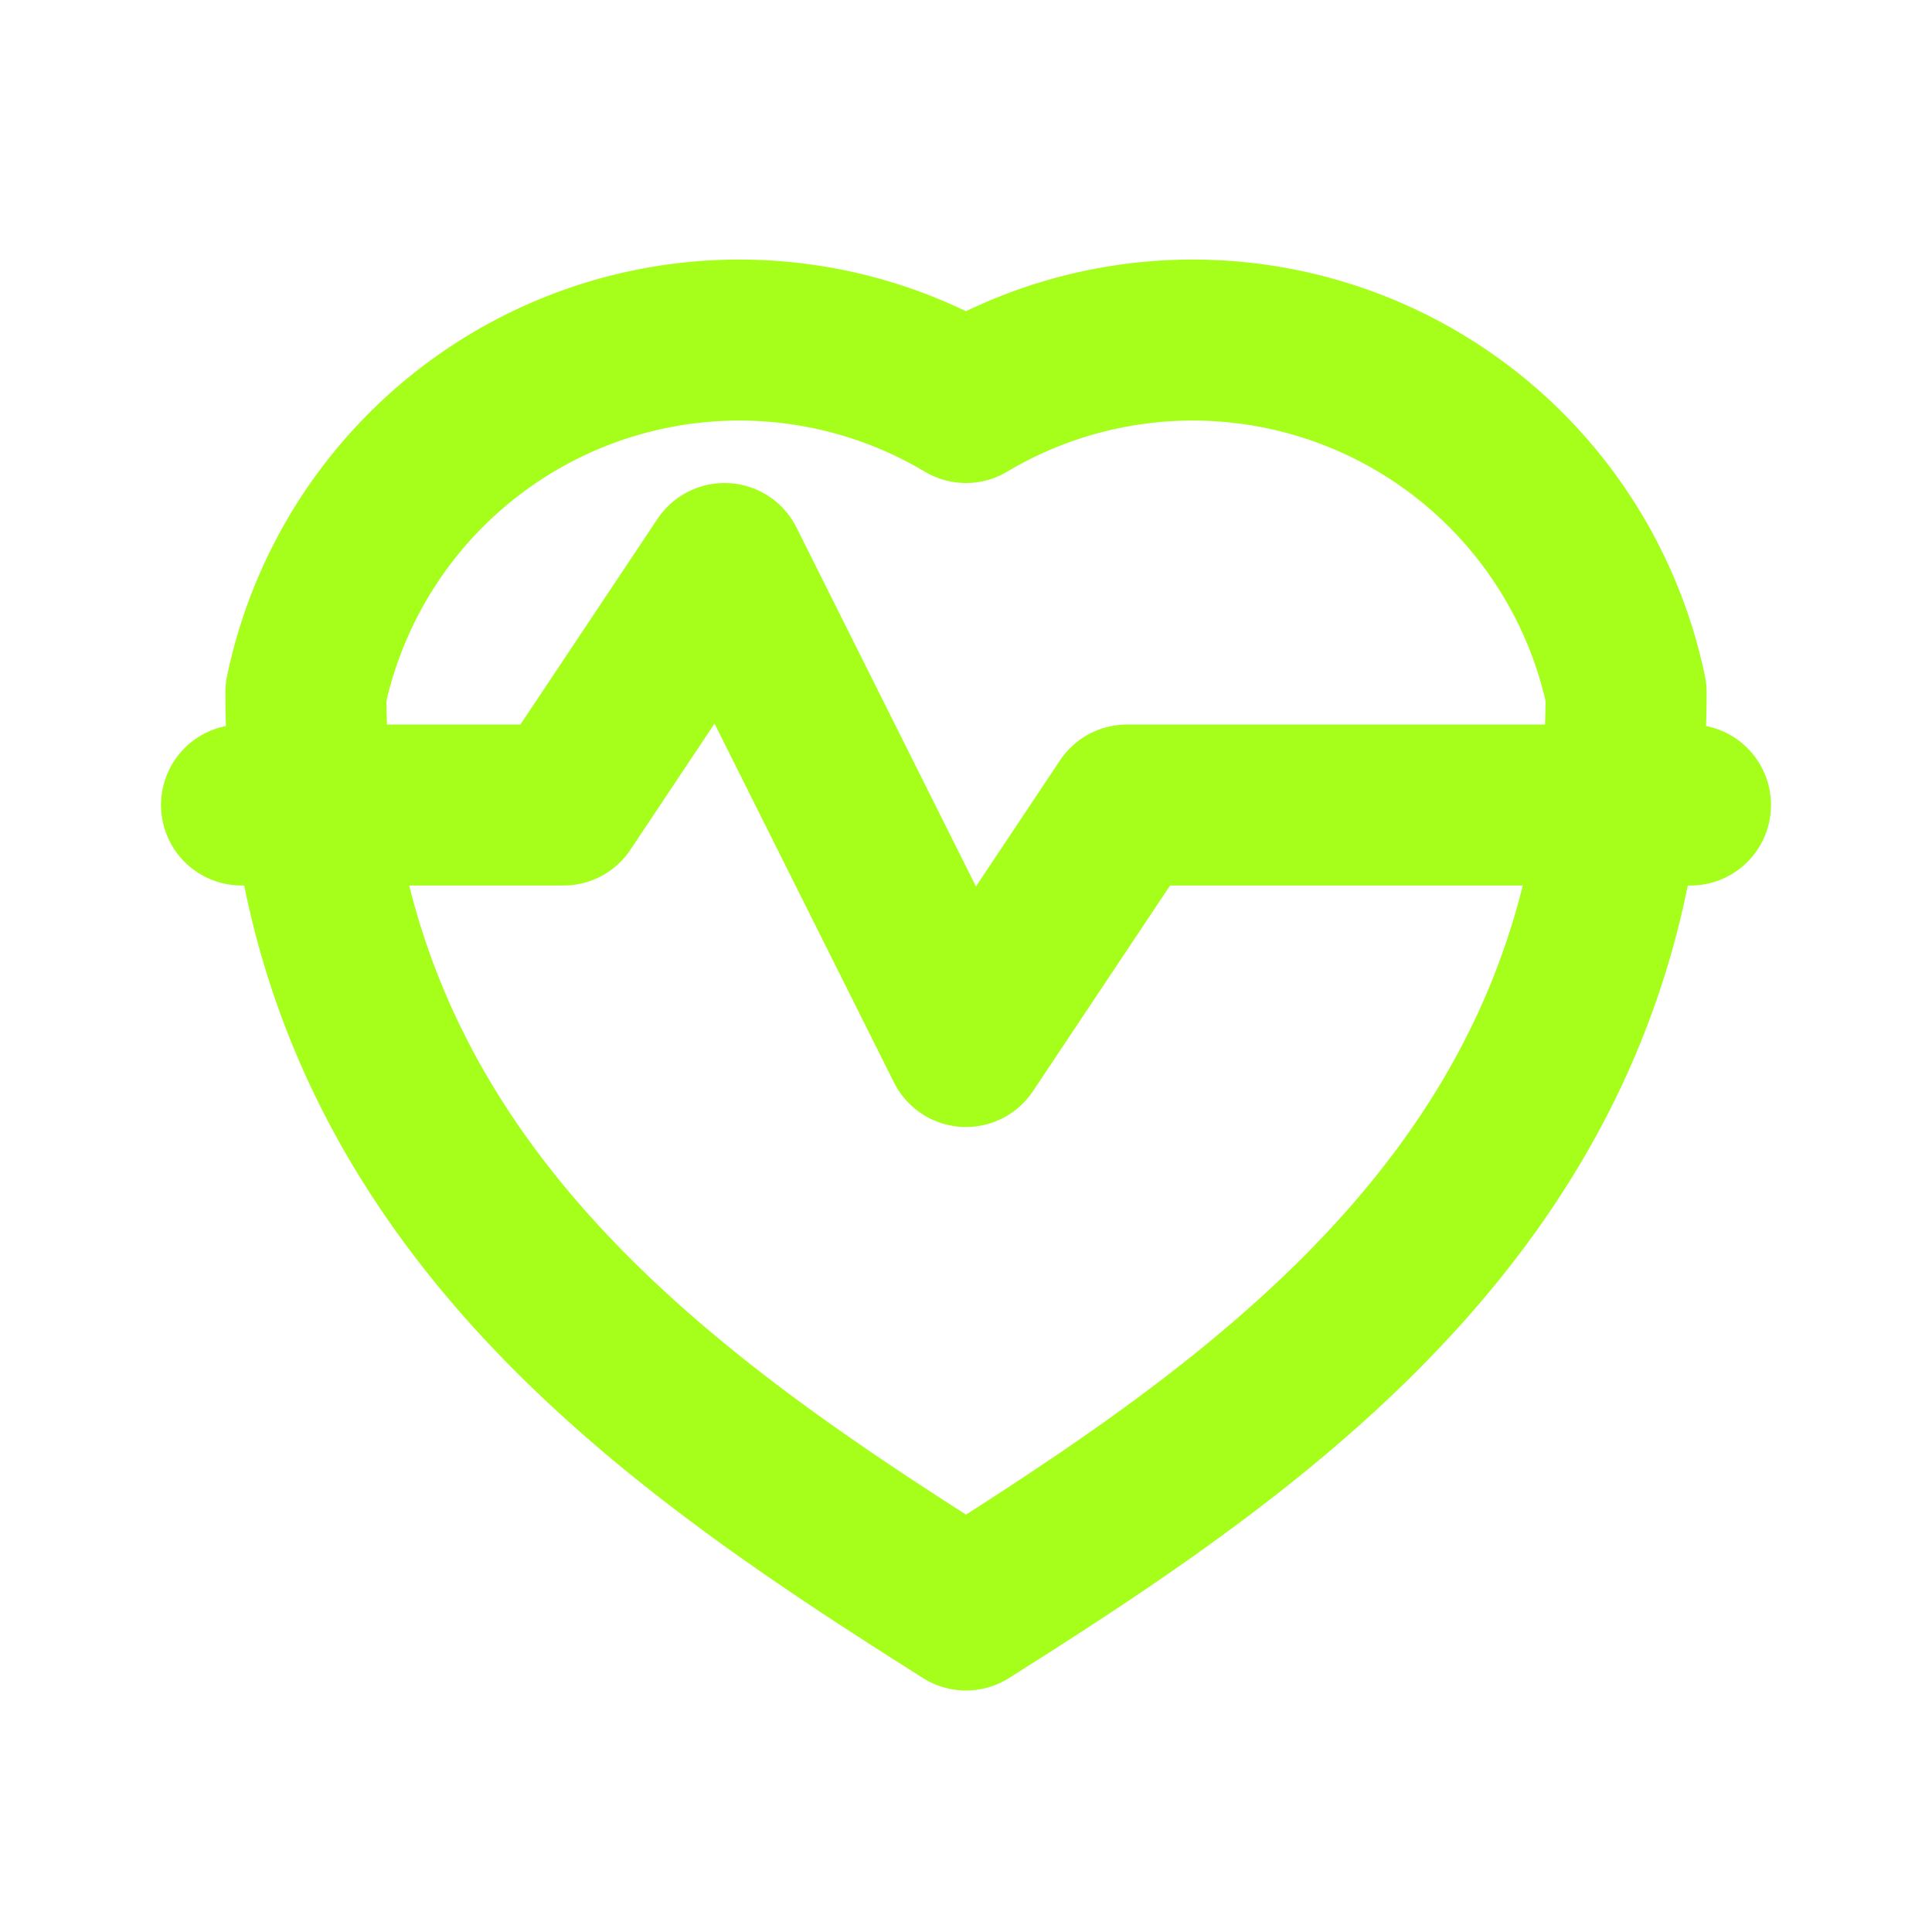
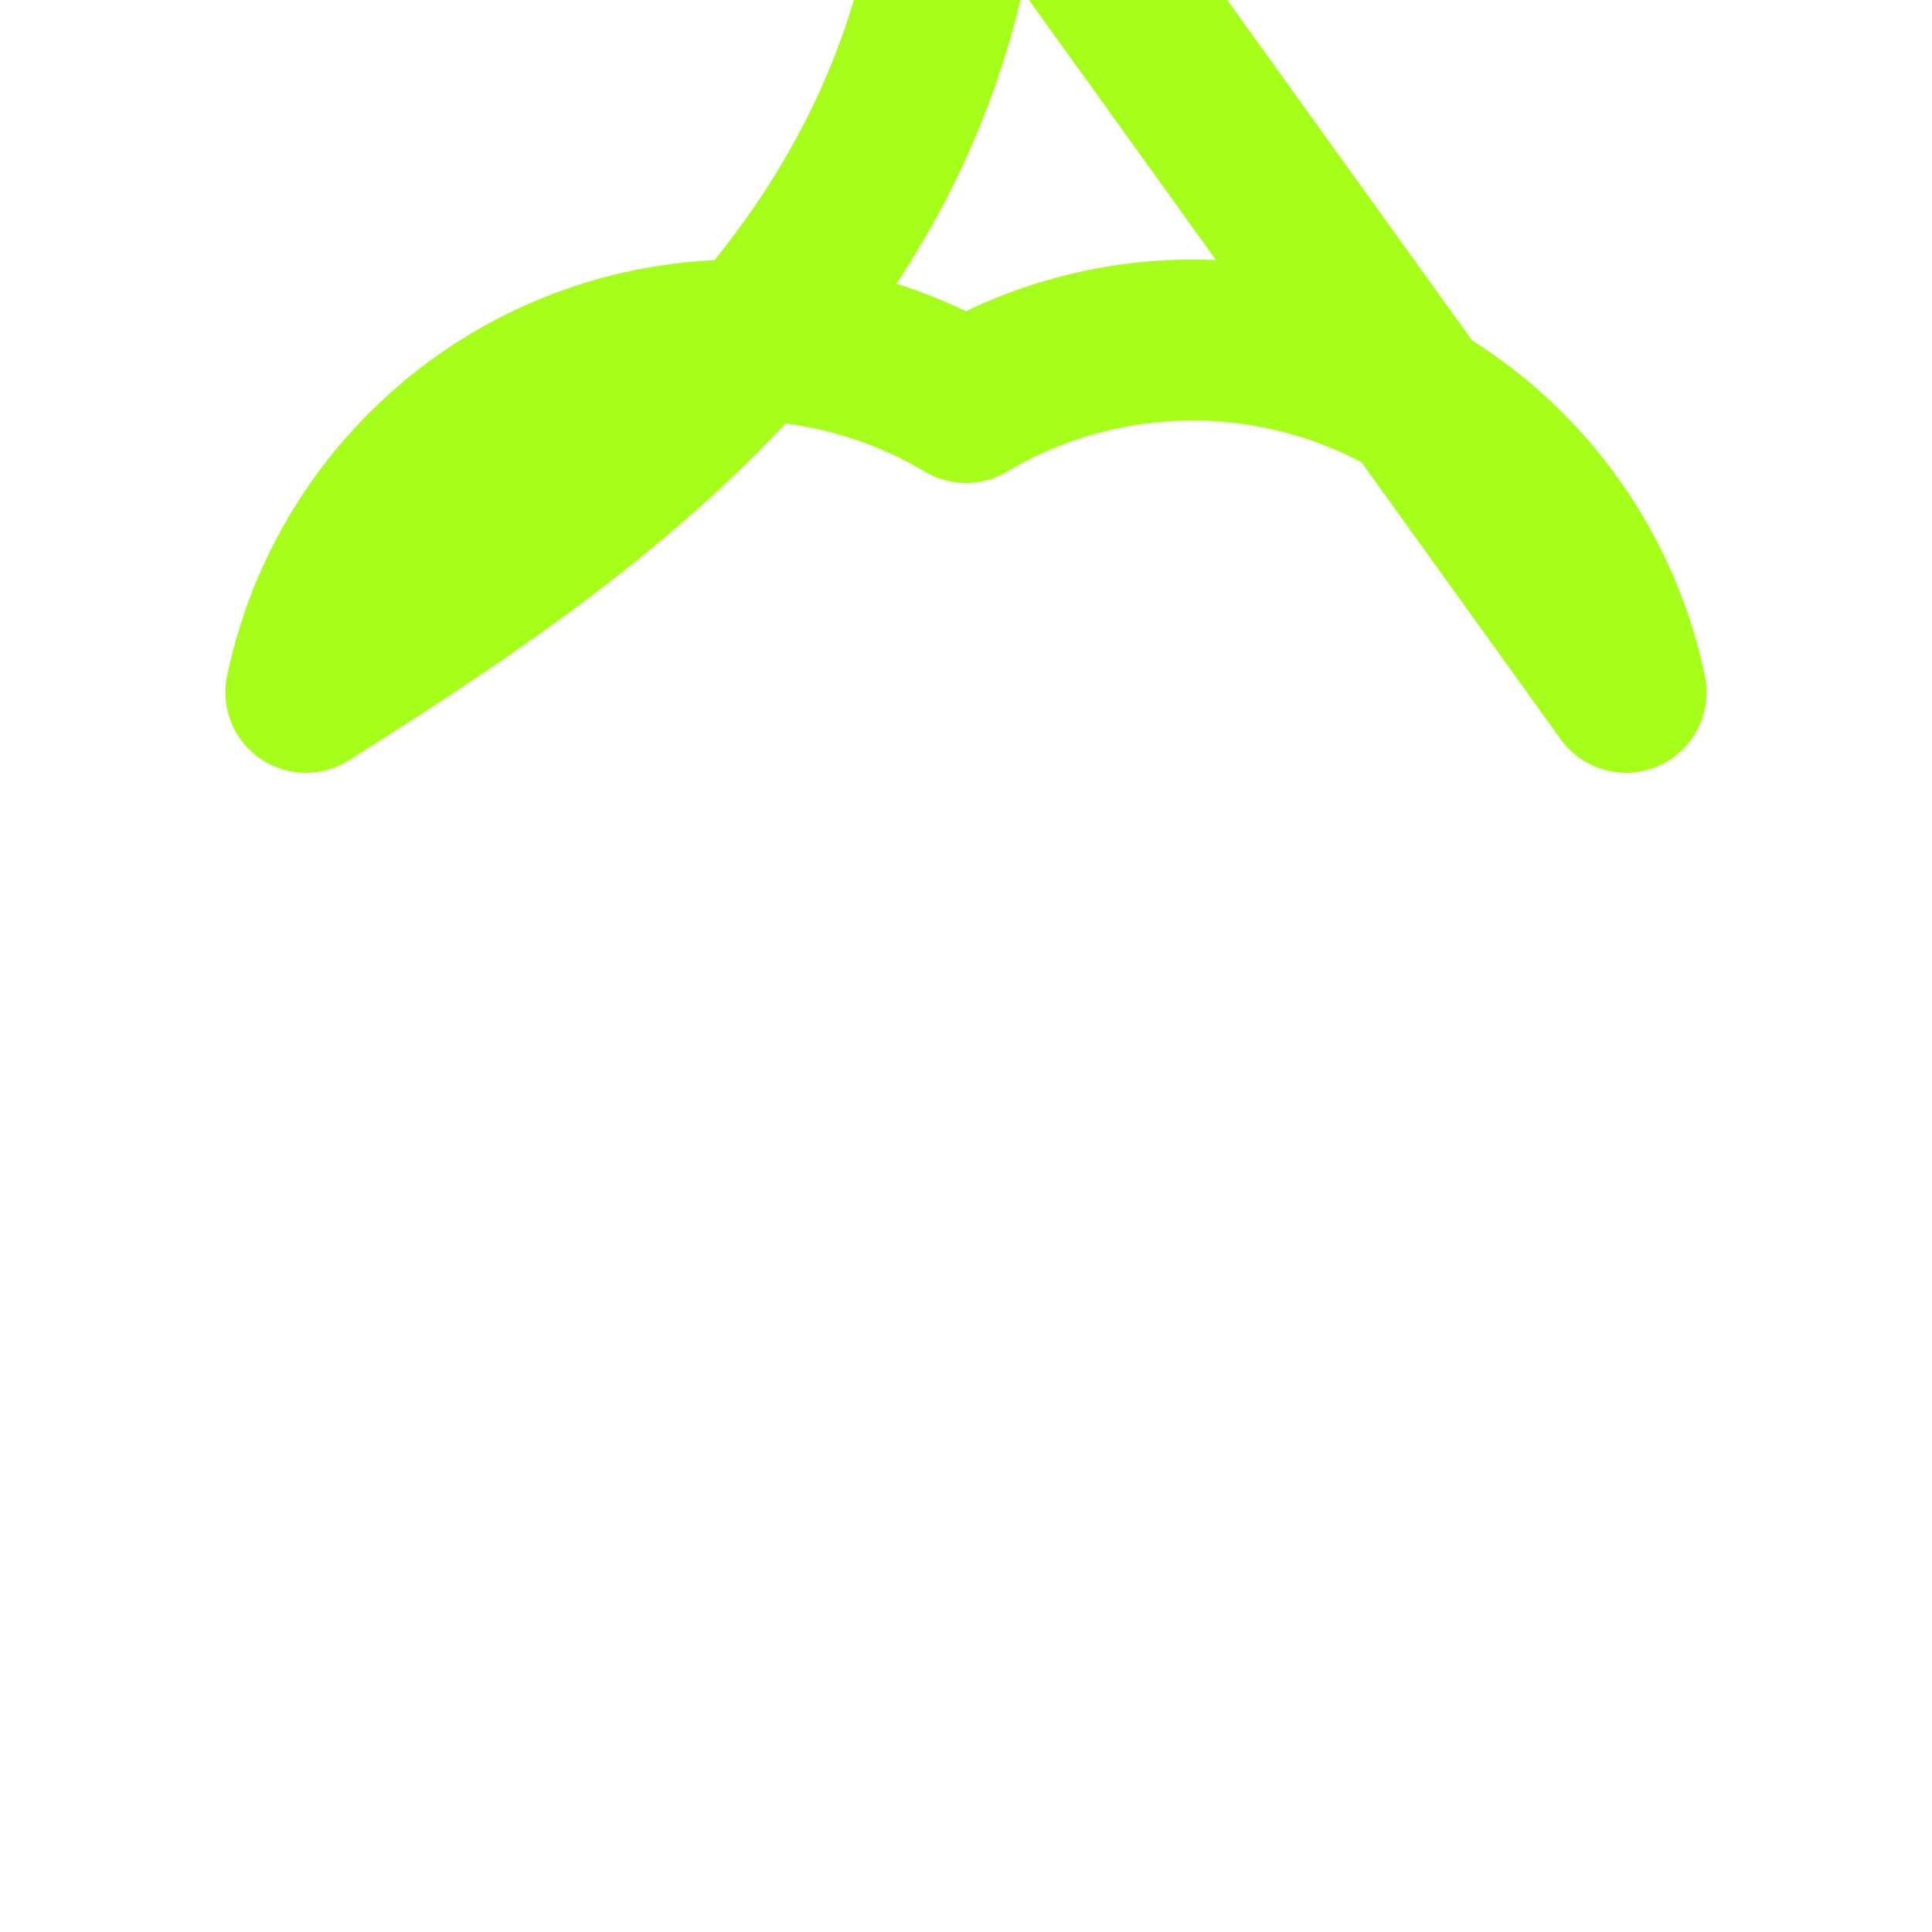
<svg xmlns="http://www.w3.org/2000/svg" width="64" height="64" viewBox="0 0 24 24" fill="none" stroke="#A6FF1A" stroke-width="2" stroke-linecap="round" stroke-linejoin="round">
-   <path d="M20.2 8.6a5.5 5.5 0 0 0-8.2-3.6A5.5 5.5 0 0 0 3.8 8.6C3.8 14.6 8.2 17.6 12 20c3.8-2.4 8.2-5.4 8.2-11.4z" />
-   <polyline points="3,10 7,10 9,7 12,13 14,10 21,10" />
+   <path d="M20.2 8.6a5.5 5.5 0 0 0-8.2-3.6A5.5 5.5 0 0 0 3.8 8.6c3.8-2.4 8.2-5.4 8.2-11.4z" />
</svg>